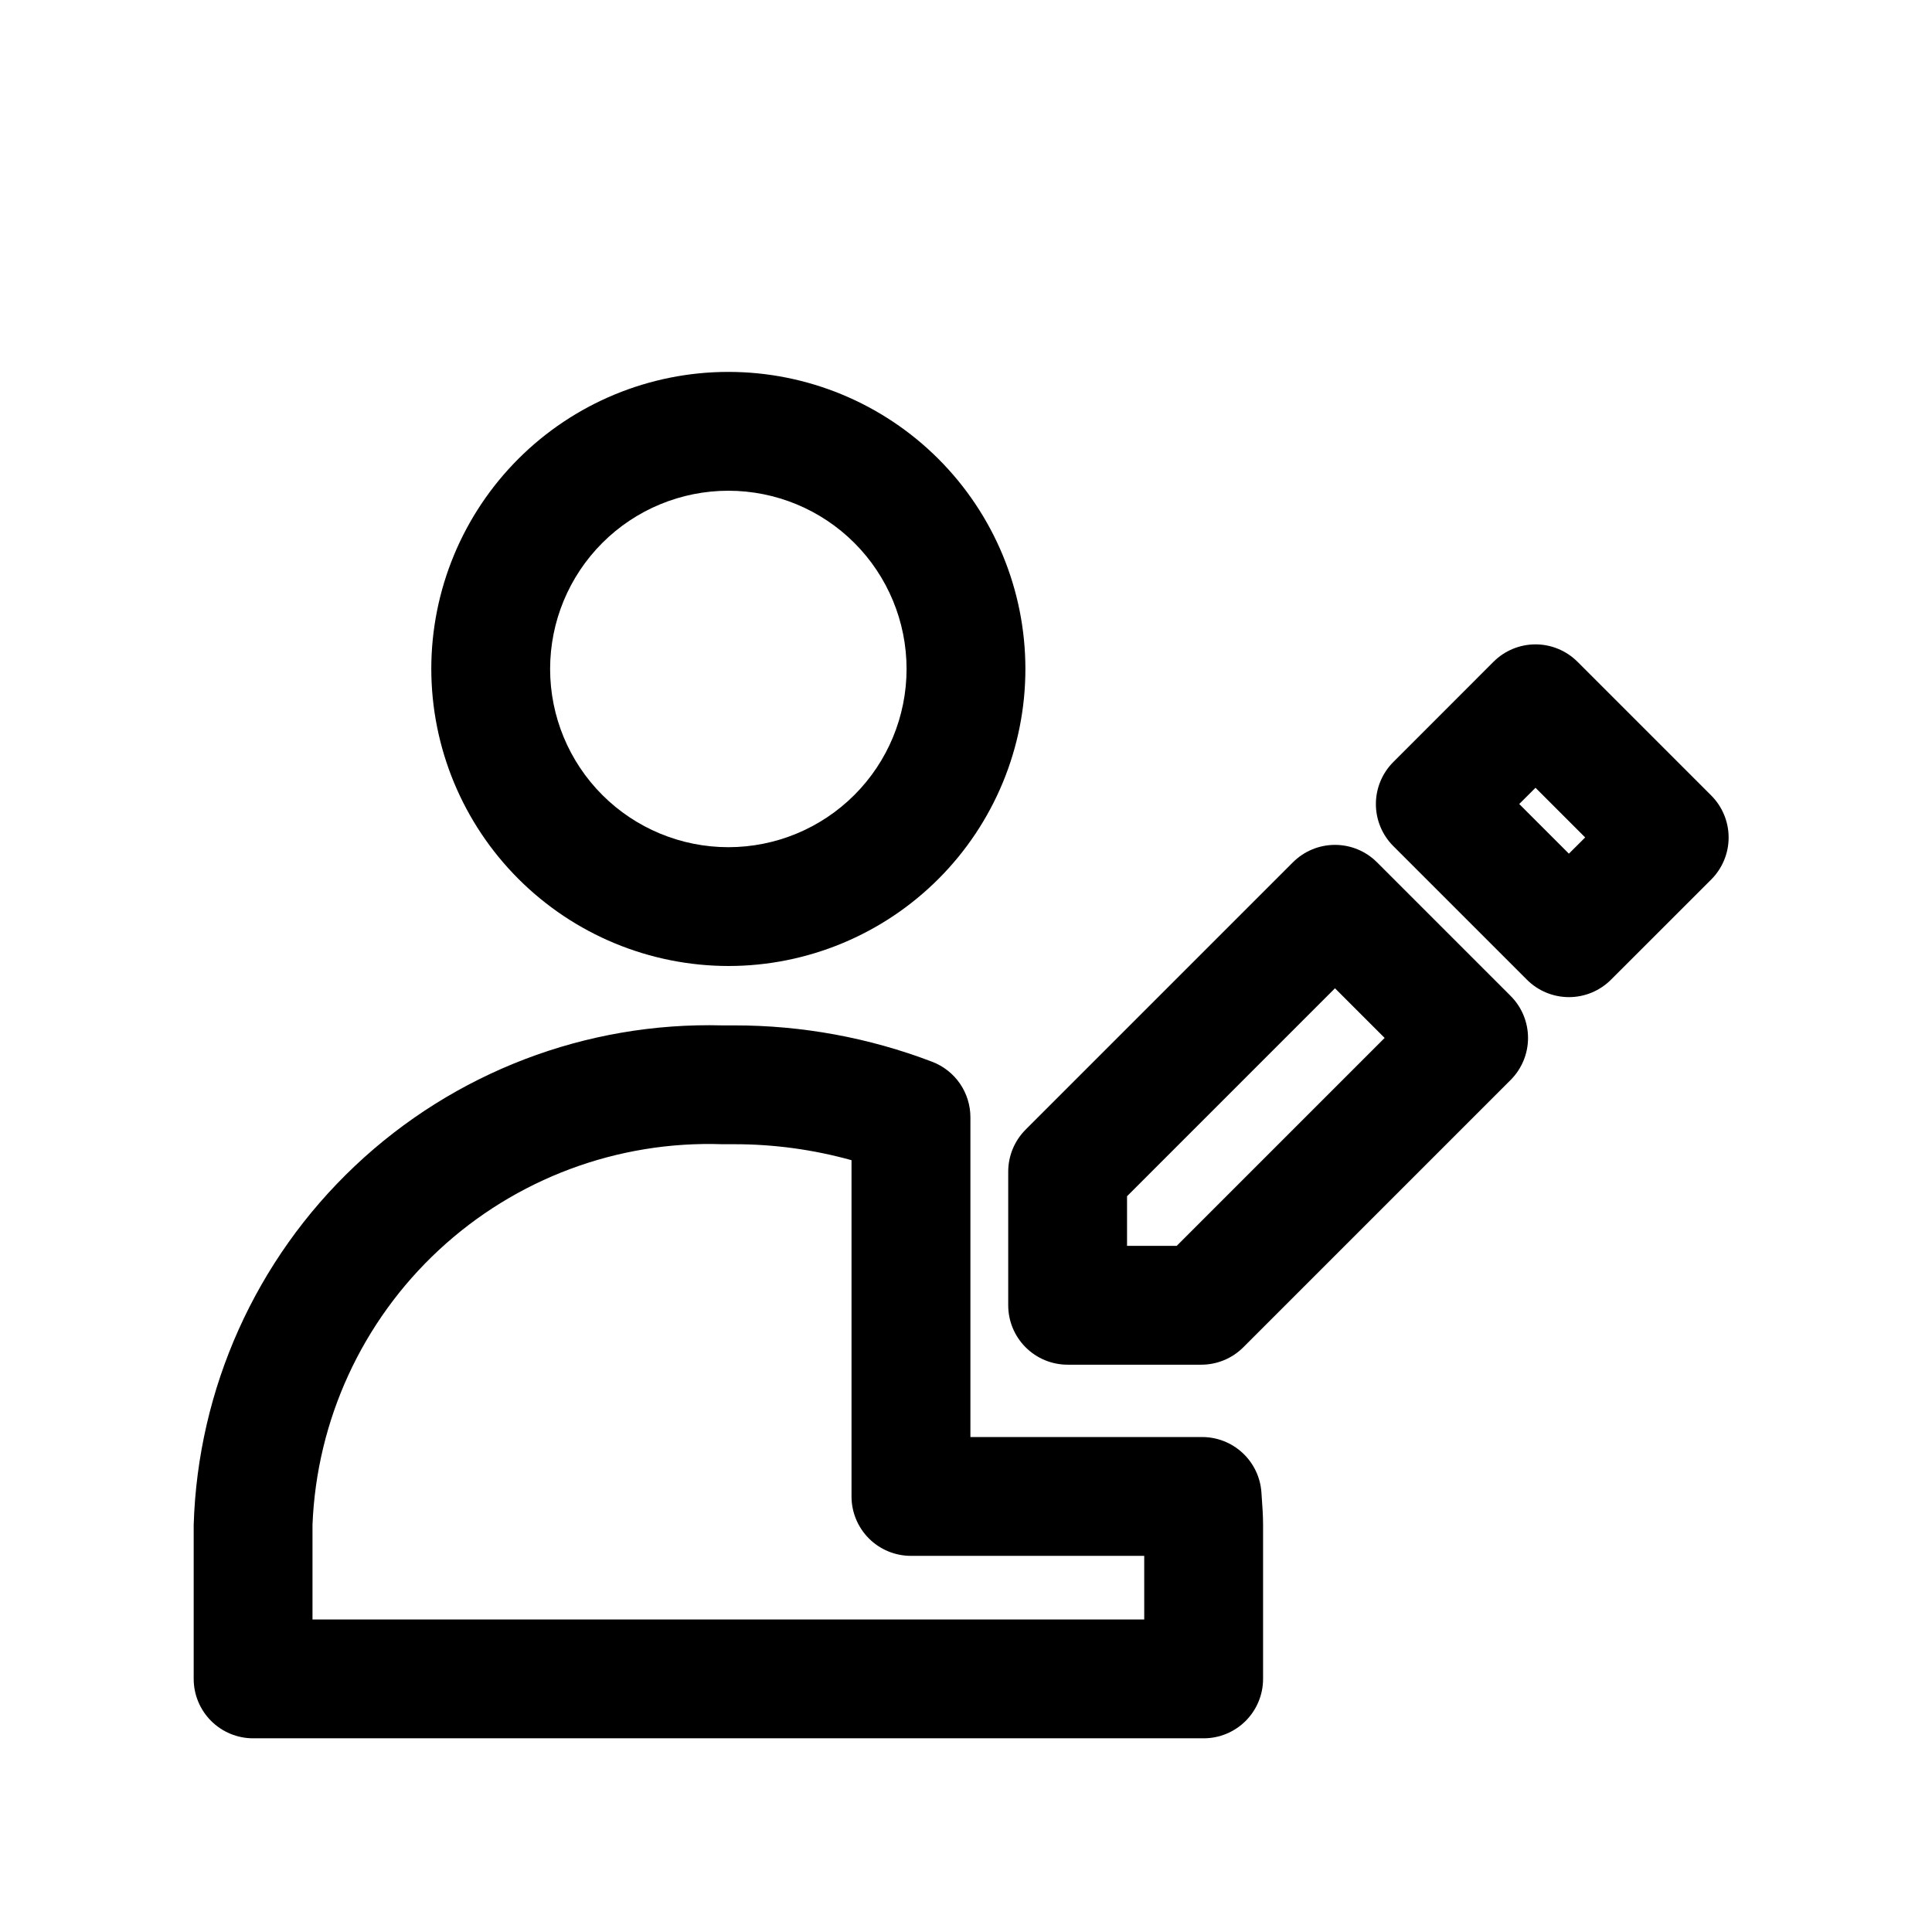
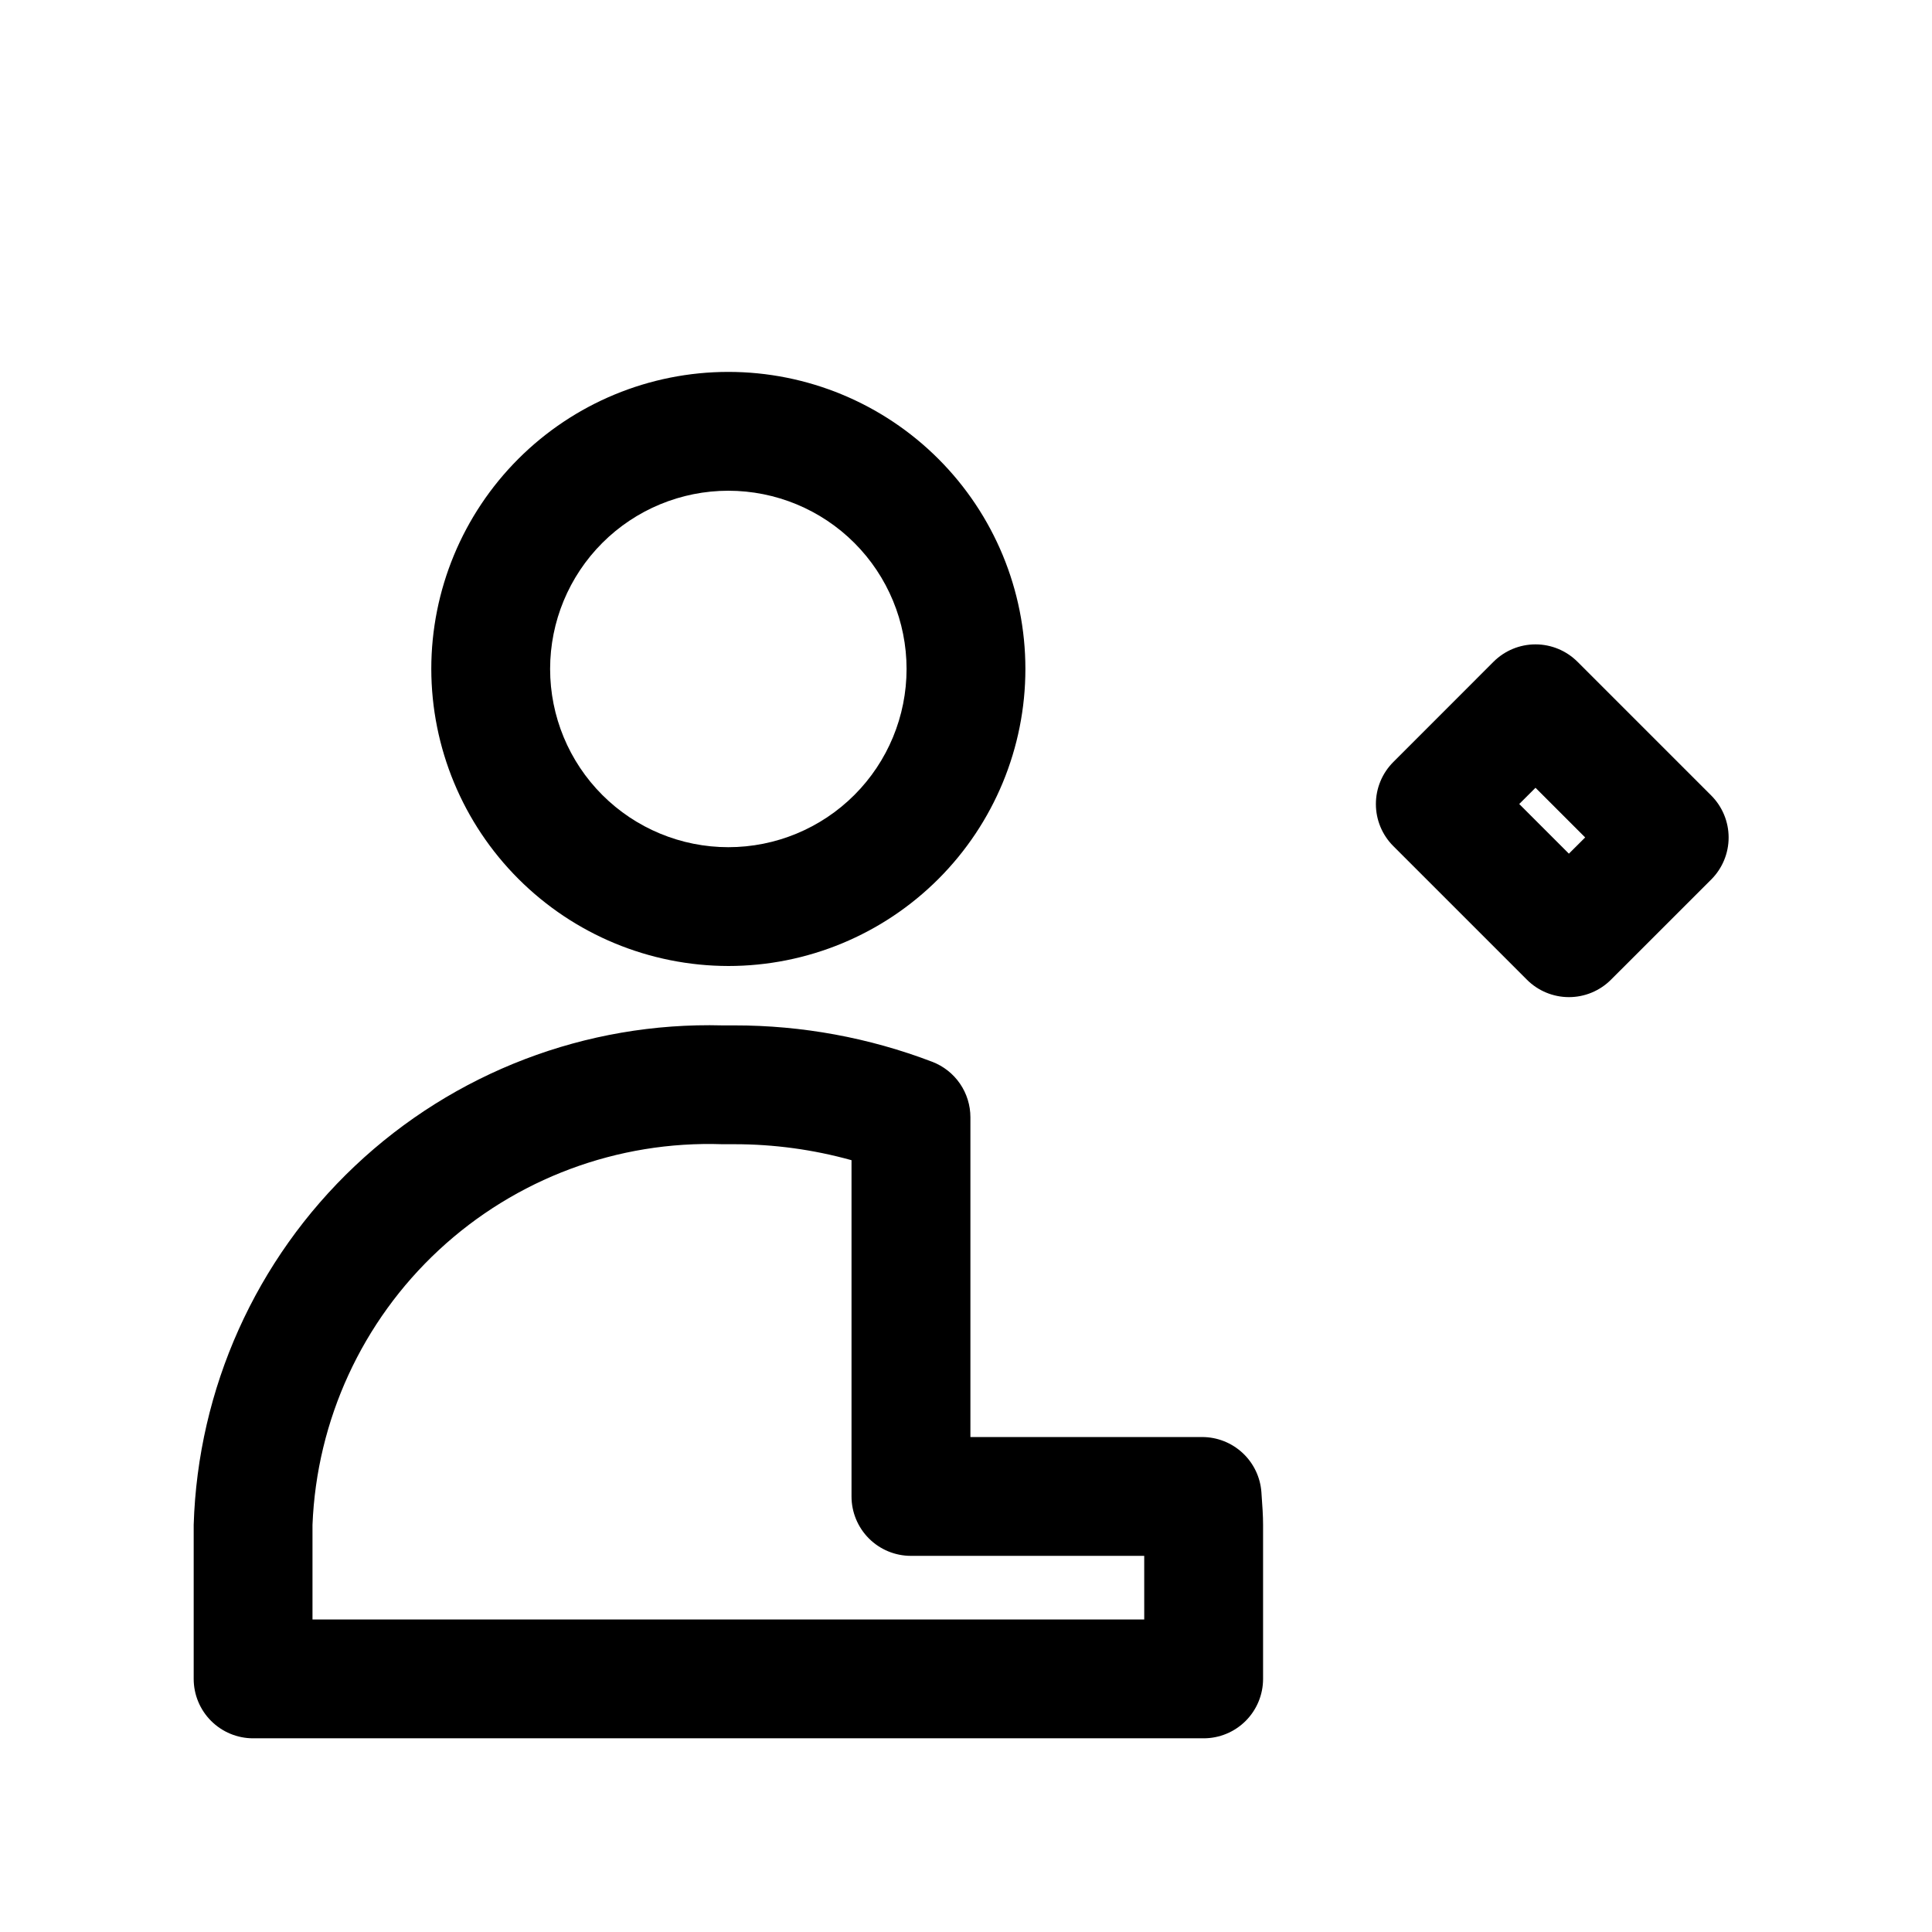
<svg xmlns="http://www.w3.org/2000/svg" fill="#000000" width="800px" height="800px" version="1.1" viewBox="144 144 512 512">
  <g>
    <path d="m337.02 400c20.875 0 40.898-8.297 55.664-23.059 14.762-14.762 23.055-34.785 23.055-55.664s-8.293-40.898-23.055-55.664c-14.766-14.762-34.789-23.055-55.664-23.055-20.879 0-40.902 8.293-55.664 23.055-14.762 14.766-23.059 34.785-23.059 55.664 0.027 20.871 8.328 40.879 23.086 55.637 14.758 14.758 34.766 23.059 55.637 23.086zm0-125.95c12.527 0 24.539 4.977 33.398 13.832 8.855 8.859 13.832 20.871 13.832 33.398s-4.977 24.543-13.832 33.398c-8.859 8.859-20.871 13.836-33.398 13.836-12.527 0-24.543-4.977-33.398-13.836-8.859-8.855-13.836-20.871-13.836-33.398s4.977-24.539 13.836-33.398c8.855-8.855 20.871-13.832 33.398-13.832z" />
    <path d="m597.48 354.8-35.426-35.426v0.004c-2.953-2.953-6.953-4.613-11.129-4.613s-8.18 1.66-11.133 4.613l-26.559 26.574c-2.953 2.953-4.609 6.957-4.609 11.133 0 4.172 1.656 8.176 4.609 11.129l35.426 35.426h-0.004c2.953 2.949 6.957 4.609 11.133 4.609 4.176 0 8.18-1.66 11.129-4.609l26.574-26.559 0.004-0.004c2.953-2.953 4.613-6.961 4.609-11.141-0.004-4.18-1.668-8.184-4.625-11.137zm-37.707 15.43-13.16-13.16 4.312-4.301 13.16 13.16z" />
-     <path d="m508.91 372.51c-2.949-2.949-6.953-4.609-11.129-4.609-4.176 0-8.18 1.66-11.133 4.609l-70.848 70.848v0.004c-2.953 2.949-4.609 6.953-4.613 11.129v35.426c0 4.176 1.66 8.18 4.613 11.133 2.953 2.953 6.957 4.609 11.133 4.609h35.426-0.004c4.176 0 8.18-1.66 11.133-4.613l70.848-70.848c2.953-2.953 4.609-6.957 4.609-11.129 0-4.176-1.656-8.18-4.609-11.133zm-53.074 101.66h-13.16v-13.16l55.105-55.105 13.16 13.16z" />
    <path d="m462.57 524.83h-61.402v-84.734c0-3.191-0.969-6.309-2.777-8.938-1.812-2.629-4.379-4.644-7.363-5.781-16.738-6.391-34.508-9.656-52.426-9.637h-3.148c-36.113-0.953-71.133 12.438-97.395 37.246-26.262 24.805-41.625 59.008-42.73 95.113v40.824c0 4.176 1.66 8.18 4.613 11.133s6.957 4.613 11.133 4.613h251.91c4.172 0 8.18-1.66 11.133-4.613 2.949-2.953 4.609-6.957 4.609-11.133v-40.824c0-2.457-0.172-4.863-0.441-8.645v0.004c-0.281-3.977-2.062-7.695-4.977-10.406-2.914-2.715-6.75-4.223-10.734-4.223zm-15.336 48.352h-220.42v-25.082c1.105-27.754 13.148-53.945 33.508-72.848 20.355-18.902 47.367-28.977 75.129-28.023h3.148c10.496-0.008 20.949 1.418 31.062 4.234v89.113c0 4.176 1.66 8.18 4.609 11.133 2.953 2.953 6.957 4.609 11.133 4.609h61.828z" />
  </g>
</svg>